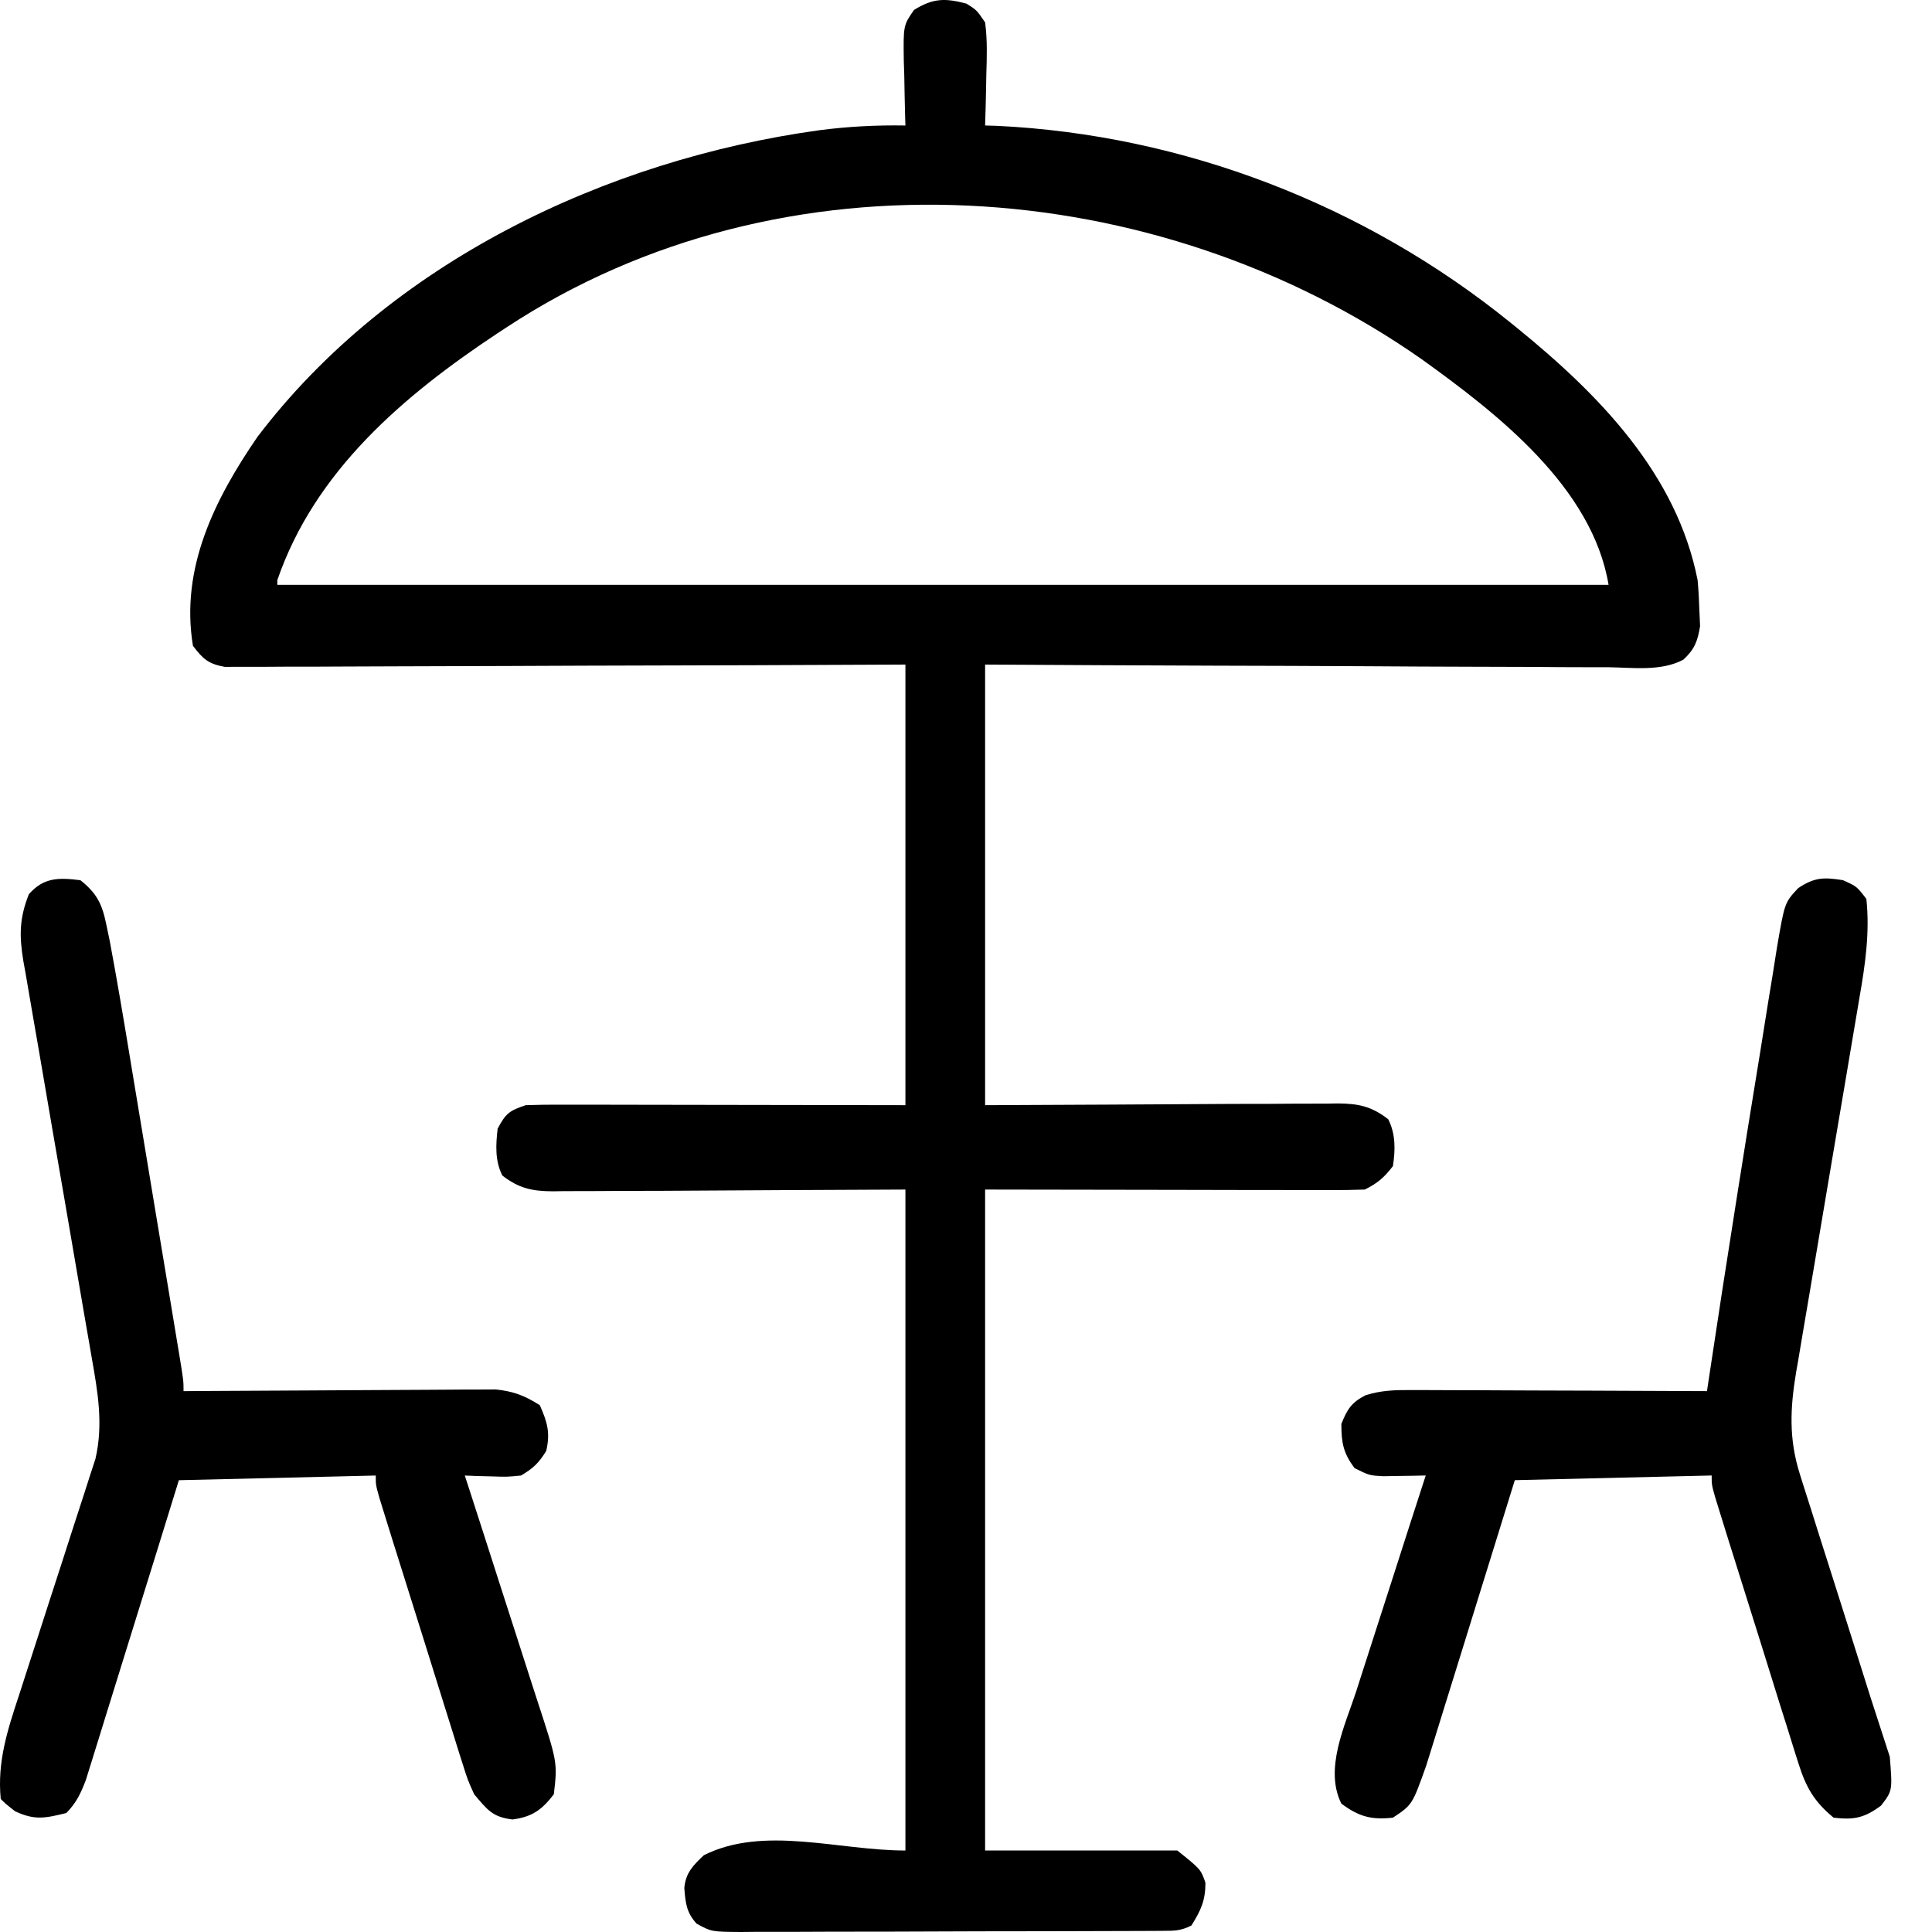
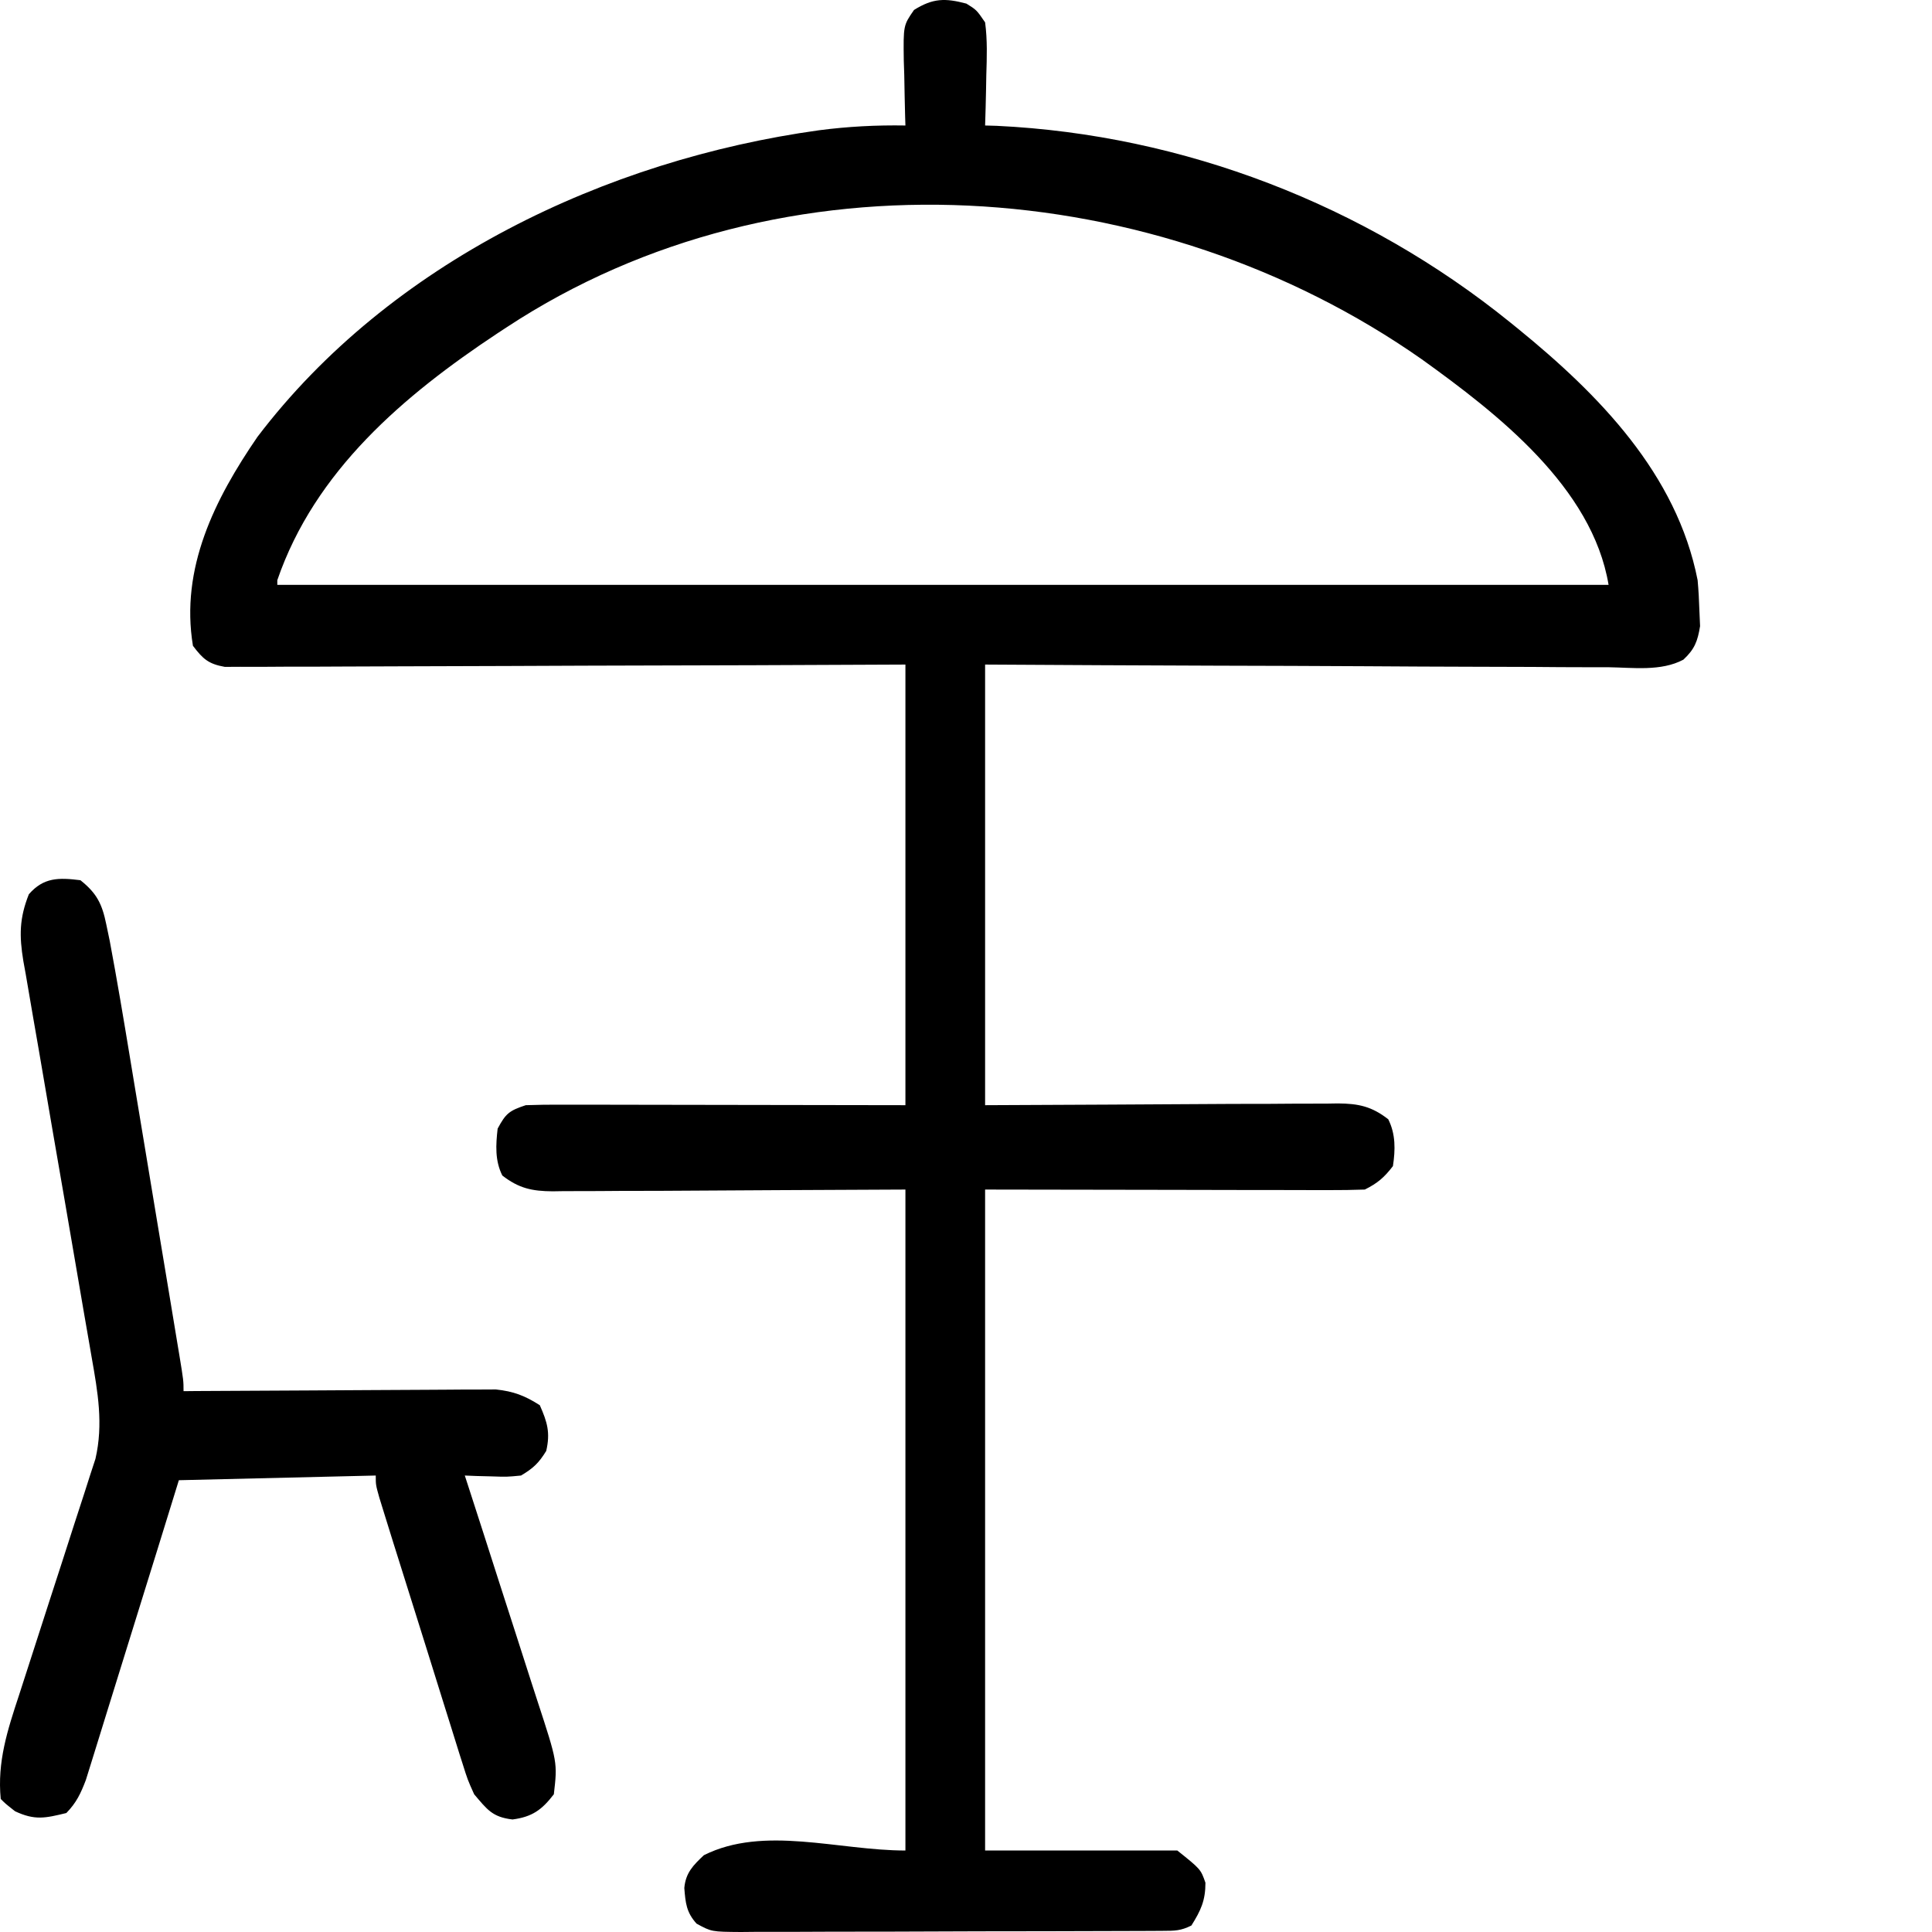
<svg xmlns="http://www.w3.org/2000/svg" width="45" height="45" viewBox="0 0 45 45" fill="none">
-   <path d="M22.509 0.084C22.746 0.231 22.746 0.231 22.945 0.521C23 0.931 22.986 1.336 22.973 1.749C22.971 1.862 22.969 1.974 22.967 2.09C22.962 2.368 22.954 2.645 22.945 2.923C23.036 2.926 23.126 2.928 23.219 2.931C27.566 3.138 31.794 4.774 35.174 7.508C35.235 7.558 35.295 7.607 35.358 7.657C37.237 9.187 39.056 11.037 39.541 13.514C39.562 13.747 39.575 13.982 39.582 14.216C39.588 14.338 39.593 14.459 39.598 14.584C39.541 14.936 39.471 15.121 39.209 15.365C38.688 15.642 38.035 15.549 37.46 15.541C37.302 15.541 37.144 15.541 36.985 15.541C36.557 15.541 36.128 15.538 35.699 15.534C35.251 15.531 34.802 15.53 34.354 15.53C33.505 15.528 32.657 15.524 31.808 15.518C30.661 15.511 29.514 15.508 28.366 15.505C26.559 15.5 24.753 15.489 22.945 15.479C22.945 18.866 22.945 22.252 22.945 25.742C25.831 25.729 25.831 25.729 28.717 25.712C29.276 25.711 29.276 25.711 29.538 25.711C29.721 25.71 29.903 25.709 30.085 25.707C30.362 25.705 30.639 25.705 30.916 25.705C30.996 25.704 31.077 25.702 31.161 25.701C31.644 25.704 31.951 25.771 32.335 26.07C32.51 26.418 32.501 26.783 32.444 27.161C32.24 27.427 32.086 27.559 31.789 27.707C31.509 27.717 31.233 27.721 30.953 27.72C30.865 27.72 30.777 27.72 30.687 27.72C30.402 27.72 30.118 27.719 29.833 27.718C29.658 27.718 29.483 27.718 29.307 27.718C28.656 27.717 28.005 27.715 27.354 27.714C25.899 27.712 24.444 27.709 22.945 27.707C22.945 32.788 22.945 37.868 22.945 43.102C24.423 43.102 25.9 43.102 27.422 43.102C27.968 43.539 27.968 43.539 28.077 43.853C28.077 44.269 27.97 44.498 27.75 44.849C27.501 44.973 27.365 44.972 27.089 44.973C26.997 44.974 26.904 44.975 26.809 44.975C26.707 44.975 26.606 44.975 26.501 44.976C26.394 44.976 26.287 44.977 26.177 44.977C25.822 44.979 25.468 44.98 25.113 44.98C24.867 44.981 24.621 44.981 24.375 44.982C23.859 44.983 23.343 44.984 22.827 44.984C22.165 44.985 21.504 44.987 20.842 44.991C20.334 44.993 19.826 44.993 19.318 44.993C19.074 44.994 18.829 44.995 18.585 44.996C18.244 44.998 17.903 44.998 17.562 44.997C17.461 44.998 17.36 44.999 17.256 45C16.572 44.995 16.572 44.995 16.224 44.805C15.985 44.54 15.967 44.322 15.939 43.976C15.97 43.623 16.144 43.447 16.395 43.211C17.795 42.511 19.524 43.102 21.089 43.102C21.089 38.022 21.089 32.941 21.089 27.707C18.203 27.72 18.203 27.72 15.318 27.737C14.759 27.738 14.759 27.738 14.497 27.738C14.314 27.739 14.132 27.74 13.95 27.742C13.673 27.744 13.396 27.744 13.12 27.744C13.039 27.746 12.958 27.747 12.874 27.748C12.391 27.745 12.084 27.678 11.7 27.38C11.526 27.032 11.548 26.666 11.591 26.288C11.781 25.934 11.86 25.87 12.246 25.742C12.53 25.732 12.811 25.728 13.095 25.73C13.182 25.73 13.27 25.73 13.36 25.73C13.644 25.73 13.928 25.73 14.212 25.731C14.387 25.731 14.563 25.732 14.738 25.732C15.388 25.732 16.038 25.734 16.688 25.735C18.14 25.737 19.593 25.74 21.089 25.742C21.089 22.355 21.089 18.968 21.089 15.479C19.928 15.484 18.767 15.489 17.57 15.494C16.836 15.496 16.101 15.498 15.367 15.5C14.2 15.503 13.034 15.506 11.867 15.512C11.018 15.516 10.168 15.519 9.319 15.52C8.869 15.52 8.419 15.522 7.969 15.525C7.546 15.528 7.123 15.529 6.699 15.528C6.544 15.528 6.388 15.529 6.233 15.531C6.021 15.533 5.809 15.532 5.596 15.531C5.478 15.532 5.359 15.532 5.237 15.533C4.854 15.465 4.726 15.348 4.494 15.042C4.195 13.234 5.002 11.625 5.997 10.175C9.085 6.112 14.107 3.723 19.078 3.034C19.753 2.946 20.41 2.912 21.089 2.923C21.087 2.852 21.085 2.782 21.082 2.709C21.073 2.389 21.068 2.069 21.062 1.749C21.058 1.638 21.055 1.527 21.051 1.413C21.04 0.592 21.04 0.592 21.289 0.232C21.73 -0.044 22.014 -0.047 22.509 0.084ZM11.809 7.618C11.736 7.665 11.664 7.713 11.589 7.762C9.406 9.208 7.333 10.968 6.459 13.514C6.459 13.55 6.459 13.585 6.459 13.623C16.692 13.623 26.924 13.623 37.467 13.623C37.088 11.351 34.882 9.637 33.117 8.369C26.951 4.047 18.232 3.396 11.809 7.618Z" fill="black" />
-   <path d="M42.925 20.501C43.246 20.644 43.246 20.644 43.471 20.937C43.555 21.707 43.444 22.476 43.311 23.233C43.294 23.335 43.277 23.437 43.259 23.542C43.223 23.762 43.185 23.981 43.148 24.2C43.088 24.547 43.03 24.895 42.972 25.243C42.869 25.855 42.766 26.467 42.661 27.079C42.495 28.06 42.329 29.041 42.165 30.022C42.108 30.364 42.049 30.705 41.991 31.046C41.955 31.256 41.92 31.467 41.885 31.677C41.868 31.771 41.852 31.865 41.835 31.962C41.696 32.799 41.662 33.514 41.923 34.338C41.944 34.406 41.965 34.474 41.987 34.543C42.056 34.764 42.127 34.985 42.198 35.205C42.247 35.36 42.296 35.514 42.344 35.669C42.472 36.074 42.601 36.478 42.73 36.883C42.862 37.295 42.992 37.708 43.122 38.12C43.562 39.521 43.562 39.521 44.017 40.918C44.08 41.71 44.08 41.71 43.812 42.057C43.427 42.341 43.188 42.394 42.707 42.337C42.253 41.96 42.064 41.63 41.889 41.071C41.855 40.966 41.855 40.966 41.821 40.859C41.748 40.63 41.677 40.4 41.606 40.169C41.556 40.009 41.505 39.849 41.454 39.689C41.322 39.268 41.191 38.847 41.061 38.426C40.954 38.082 40.845 37.738 40.737 37.394C40.608 36.984 40.479 36.574 40.351 36.164C40.326 36.085 40.302 36.007 40.276 35.926C40.207 35.705 40.139 35.484 40.07 35.263C40.031 35.137 39.992 35.011 39.952 34.881C39.868 34.585 39.868 34.585 39.868 34.367C38.355 34.403 36.842 34.439 35.283 34.476C35.052 35.221 35.052 35.221 34.816 35.982C34.718 36.297 34.62 36.613 34.522 36.928C34.367 37.428 34.211 37.928 34.057 38.429C33.932 38.833 33.806 39.236 33.681 39.639C33.633 39.793 33.585 39.947 33.538 40.1C33.471 40.316 33.404 40.532 33.337 40.748C33.28 40.932 33.28 40.932 33.221 41.12C32.896 42.036 32.896 42.036 32.444 42.337C31.938 42.392 31.651 42.313 31.243 42.01C30.838 41.2 31.33 40.187 31.587 39.4C31.634 39.254 31.681 39.108 31.727 38.963C31.849 38.582 31.972 38.201 32.095 37.821C32.221 37.432 32.346 37.042 32.471 36.653C32.715 35.89 32.961 35.129 33.208 34.367C33.118 34.369 33.027 34.371 32.934 34.373C32.756 34.375 32.756 34.375 32.575 34.378C32.457 34.38 32.34 34.382 32.219 34.384C31.898 34.367 31.898 34.367 31.55 34.196C31.287 33.842 31.243 33.606 31.243 33.166C31.381 32.821 31.477 32.668 31.808 32.497C32.179 32.382 32.491 32.375 32.88 32.377C32.955 32.377 33.029 32.377 33.106 32.377C33.351 32.377 33.596 32.379 33.842 32.38C34.012 32.381 34.183 32.381 34.353 32.381C34.801 32.382 35.249 32.384 35.697 32.387C36.154 32.389 36.612 32.39 37.069 32.391C37.966 32.393 38.862 32.397 39.759 32.402C39.775 32.293 39.791 32.185 39.808 32.074C40.004 30.762 40.207 29.453 40.414 28.143C40.437 28 40.46 27.855 40.482 27.712C40.62 26.837 40.76 25.963 40.903 25.09C40.969 24.686 41.035 24.283 41.098 23.879C41.159 23.492 41.222 23.106 41.286 22.721C41.321 22.508 41.354 22.295 41.387 22.082C41.567 21.025 41.567 21.025 41.883 20.686C42.261 20.434 42.479 20.429 42.925 20.501Z" fill="black" />
+   <path d="M22.509 0.084C22.746 0.231 22.746 0.231 22.945 0.521C23 0.931 22.986 1.336 22.973 1.749C22.971 1.862 22.969 1.974 22.967 2.09C22.962 2.368 22.954 2.645 22.945 2.923C23.036 2.926 23.126 2.928 23.219 2.931C27.566 3.138 31.794 4.774 35.174 7.508C35.235 7.558 35.295 7.607 35.358 7.657C37.237 9.187 39.056 11.037 39.541 13.514C39.562 13.747 39.575 13.982 39.582 14.216C39.588 14.338 39.593 14.459 39.598 14.584C39.541 14.936 39.471 15.121 39.209 15.365C38.688 15.642 38.035 15.549 37.46 15.541C37.302 15.541 37.144 15.541 36.985 15.541C36.557 15.541 36.128 15.538 35.699 15.534C35.251 15.531 34.802 15.53 34.354 15.53C33.505 15.528 32.657 15.524 31.808 15.518C30.661 15.511 29.514 15.508 28.366 15.505C26.559 15.5 24.753 15.489 22.945 15.479C22.945 18.866 22.945 22.252 22.945 25.742C25.831 25.729 25.831 25.729 28.717 25.712C29.276 25.711 29.276 25.711 29.538 25.711C29.721 25.71 29.903 25.709 30.085 25.707C30.362 25.705 30.639 25.705 30.916 25.705C30.996 25.704 31.077 25.702 31.161 25.701C31.644 25.704 31.951 25.771 32.335 26.07C32.51 26.418 32.501 26.783 32.444 27.161C32.24 27.427 32.086 27.559 31.789 27.707C31.509 27.717 31.233 27.721 30.953 27.72C30.865 27.72 30.777 27.72 30.687 27.72C30.402 27.72 30.118 27.719 29.833 27.718C29.658 27.718 29.483 27.718 29.307 27.718C28.656 27.717 28.005 27.715 27.354 27.714C25.899 27.712 24.444 27.709 22.945 27.707C22.945 32.788 22.945 37.868 22.945 43.102C24.423 43.102 25.9 43.102 27.422 43.102C27.968 43.539 27.968 43.539 28.077 43.853C28.077 44.269 27.97 44.498 27.75 44.849C27.501 44.973 27.365 44.972 27.089 44.973C26.997 44.974 26.904 44.975 26.809 44.975C26.707 44.975 26.606 44.975 26.501 44.976C26.394 44.976 26.287 44.977 26.177 44.977C24.867 44.981 24.621 44.981 24.375 44.982C23.859 44.983 23.343 44.984 22.827 44.984C22.165 44.985 21.504 44.987 20.842 44.991C20.334 44.993 19.826 44.993 19.318 44.993C19.074 44.994 18.829 44.995 18.585 44.996C18.244 44.998 17.903 44.998 17.562 44.997C17.461 44.998 17.36 44.999 17.256 45C16.572 44.995 16.572 44.995 16.224 44.805C15.985 44.54 15.967 44.322 15.939 43.976C15.97 43.623 16.144 43.447 16.395 43.211C17.795 42.511 19.524 43.102 21.089 43.102C21.089 38.022 21.089 32.941 21.089 27.707C18.203 27.72 18.203 27.72 15.318 27.737C14.759 27.738 14.759 27.738 14.497 27.738C14.314 27.739 14.132 27.74 13.95 27.742C13.673 27.744 13.396 27.744 13.12 27.744C13.039 27.746 12.958 27.747 12.874 27.748C12.391 27.745 12.084 27.678 11.7 27.38C11.526 27.032 11.548 26.666 11.591 26.288C11.781 25.934 11.86 25.87 12.246 25.742C12.53 25.732 12.811 25.728 13.095 25.73C13.182 25.73 13.27 25.73 13.36 25.73C13.644 25.73 13.928 25.73 14.212 25.731C14.387 25.731 14.563 25.732 14.738 25.732C15.388 25.732 16.038 25.734 16.688 25.735C18.14 25.737 19.593 25.74 21.089 25.742C21.089 22.355 21.089 18.968 21.089 15.479C19.928 15.484 18.767 15.489 17.57 15.494C16.836 15.496 16.101 15.498 15.367 15.5C14.2 15.503 13.034 15.506 11.867 15.512C11.018 15.516 10.168 15.519 9.319 15.52C8.869 15.52 8.419 15.522 7.969 15.525C7.546 15.528 7.123 15.529 6.699 15.528C6.544 15.528 6.388 15.529 6.233 15.531C6.021 15.533 5.809 15.532 5.596 15.531C5.478 15.532 5.359 15.532 5.237 15.533C4.854 15.465 4.726 15.348 4.494 15.042C4.195 13.234 5.002 11.625 5.997 10.175C9.085 6.112 14.107 3.723 19.078 3.034C19.753 2.946 20.41 2.912 21.089 2.923C21.087 2.852 21.085 2.782 21.082 2.709C21.073 2.389 21.068 2.069 21.062 1.749C21.058 1.638 21.055 1.527 21.051 1.413C21.04 0.592 21.04 0.592 21.289 0.232C21.73 -0.044 22.014 -0.047 22.509 0.084ZM11.809 7.618C11.736 7.665 11.664 7.713 11.589 7.762C9.406 9.208 7.333 10.968 6.459 13.514C6.459 13.55 6.459 13.585 6.459 13.623C16.692 13.623 26.924 13.623 37.467 13.623C37.088 11.351 34.882 9.637 33.117 8.369C26.951 4.047 18.232 3.396 11.809 7.618Z" fill="black" />
  <path d="M1.873 20.502C2.257 20.807 2.379 21.058 2.476 21.533C2.503 21.659 2.529 21.786 2.556 21.916C2.726 22.821 2.878 23.729 3.028 24.638C3.064 24.856 3.1 25.074 3.136 25.291C3.212 25.745 3.287 26.198 3.362 26.651C3.458 27.233 3.555 27.814 3.651 28.396C3.726 28.844 3.8 29.292 3.875 29.741C3.91 29.955 3.946 30.17 3.982 30.385C4.031 30.683 4.081 30.981 4.13 31.28C4.145 31.369 4.159 31.457 4.175 31.549C4.275 32.159 4.275 32.159 4.275 32.403C4.416 32.401 4.416 32.401 4.561 32.4C5.451 32.394 6.341 32.389 7.231 32.386C7.688 32.384 8.146 32.382 8.603 32.378C9.045 32.374 9.487 32.372 9.928 32.371C10.097 32.371 10.265 32.37 10.433 32.368C10.669 32.365 10.906 32.365 11.142 32.365C11.276 32.365 11.411 32.364 11.549 32.363C11.963 32.407 12.223 32.507 12.573 32.73C12.749 33.127 12.82 33.369 12.723 33.794C12.55 34.077 12.421 34.198 12.136 34.368C11.807 34.4 11.807 34.4 11.454 34.388C11.277 34.384 11.277 34.384 11.097 34.379C11.008 34.376 10.918 34.372 10.826 34.368C10.865 34.488 10.865 34.488 10.905 34.611C11.15 35.368 11.395 36.126 11.637 36.885C11.762 37.275 11.888 37.664 12.014 38.054C12.136 38.43 12.257 38.807 12.377 39.184C12.423 39.327 12.47 39.47 12.516 39.613C12.986 41.05 12.986 41.05 12.9 41.792C12.62 42.157 12.395 42.318 11.938 42.379C11.467 42.324 11.348 42.149 11.044 41.792C10.892 41.454 10.892 41.454 10.772 41.072C10.738 40.967 10.738 40.967 10.704 40.86C10.631 40.63 10.56 40.4 10.489 40.17C10.439 40.01 10.388 39.85 10.338 39.689C10.205 39.269 10.074 38.848 9.944 38.427C9.837 38.083 9.729 37.738 9.62 37.394C9.491 36.985 9.362 36.575 9.234 36.165C9.209 36.086 9.185 36.008 9.159 35.927C9.09 35.706 9.022 35.485 8.953 35.264C8.914 35.138 8.875 35.012 8.835 34.882C8.752 34.586 8.752 34.586 8.752 34.368C7.238 34.404 5.725 34.44 4.166 34.477C3.923 35.261 3.923 35.261 3.676 36.062C3.573 36.393 3.47 36.725 3.367 37.056C3.203 37.582 3.04 38.108 2.877 38.634C2.746 39.058 2.615 39.482 2.482 39.906C2.432 40.068 2.382 40.229 2.332 40.391C2.263 40.618 2.192 40.845 2.121 41.071C2.081 41.2 2.041 41.329 1.999 41.462C1.879 41.776 1.779 41.989 1.545 42.229C1.051 42.349 0.812 42.404 0.351 42.188C0.126 42.011 0.126 42.011 0.017 41.901C-0.067 41.037 0.174 40.299 0.442 39.487C0.52 39.249 0.597 39.01 0.673 38.772C0.835 38.265 0.999 37.76 1.163 37.254C1.354 36.667 1.544 36.081 1.732 35.493C1.807 35.259 1.883 35.026 1.96 34.793C2.007 34.648 2.053 34.503 2.099 34.359C2.14 34.233 2.181 34.108 2.223 33.98C2.41 33.171 2.278 32.425 2.136 31.621C2.117 31.513 2.099 31.406 2.08 31.295C2.04 31.063 2 30.831 1.959 30.599C1.895 30.231 1.832 29.863 1.77 29.496C1.591 28.451 1.412 27.406 1.23 26.361C1.119 25.721 1.01 25.081 0.901 24.44C0.859 24.197 0.817 23.953 0.774 23.71C0.714 23.37 0.657 23.029 0.599 22.689C0.572 22.539 0.572 22.539 0.544 22.386C0.447 21.794 0.45 21.389 0.672 20.829C1.017 20.433 1.369 20.439 1.873 20.502Z" fill="black" />
</svg>